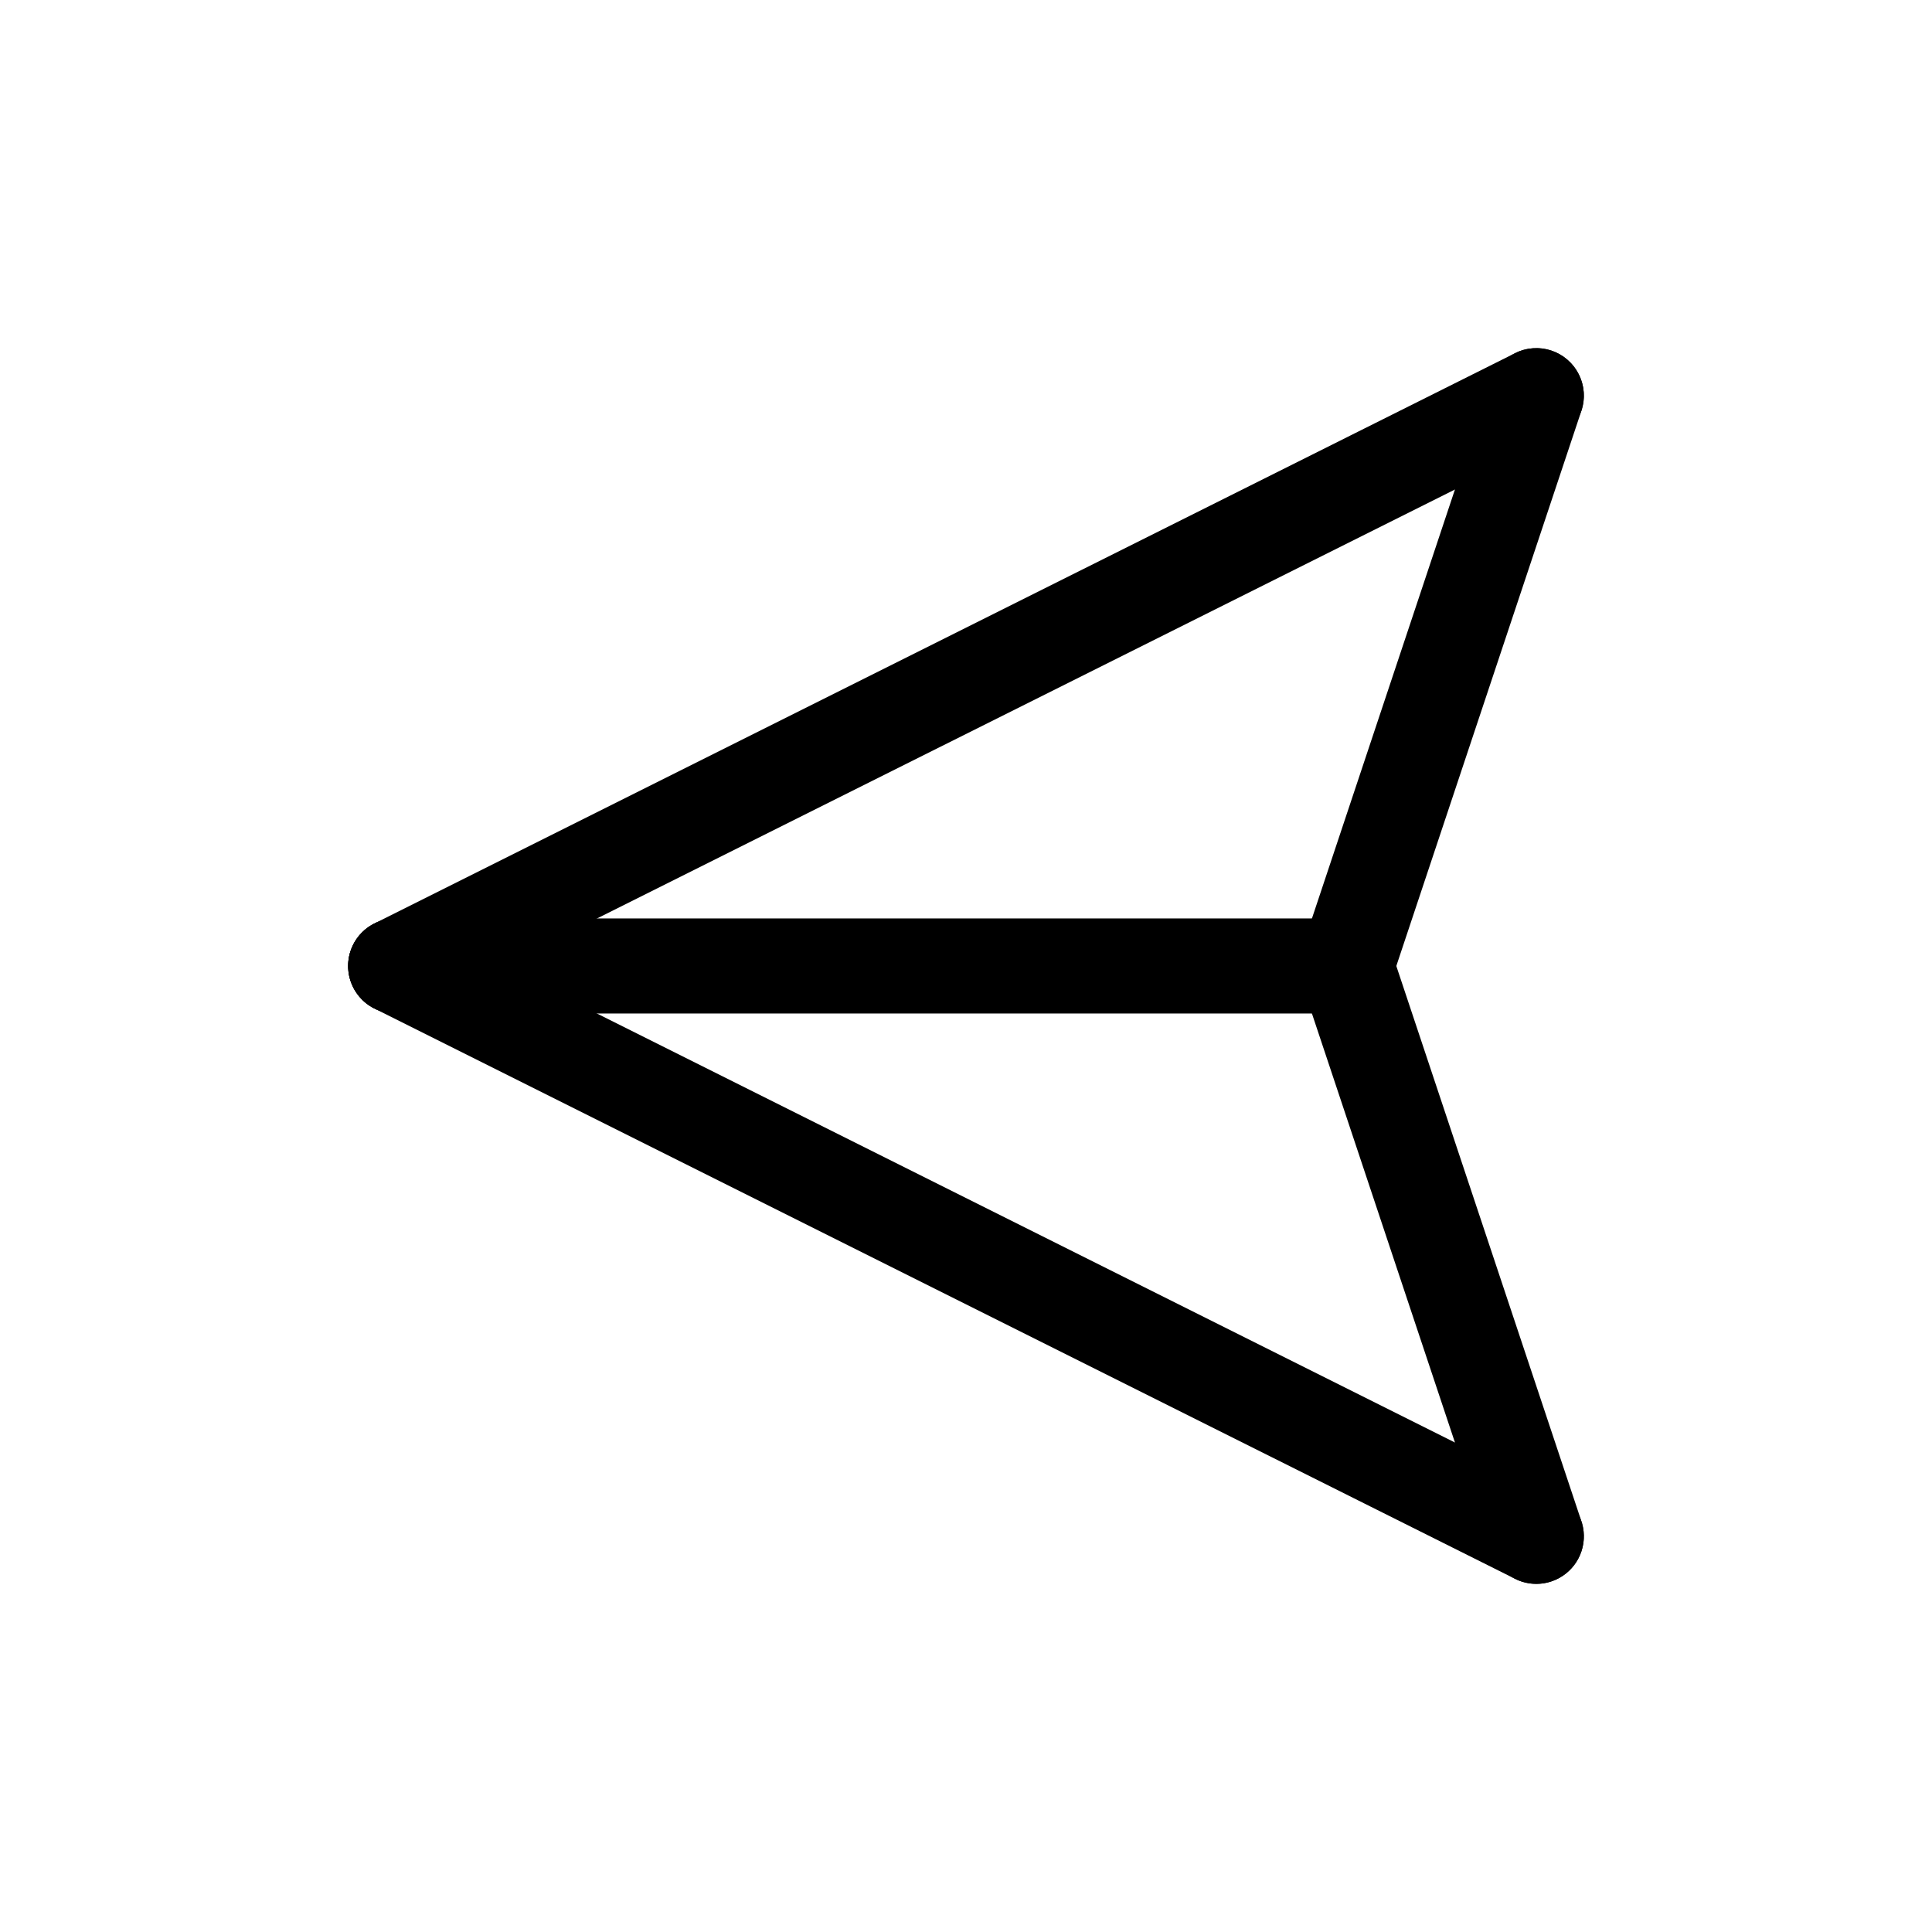
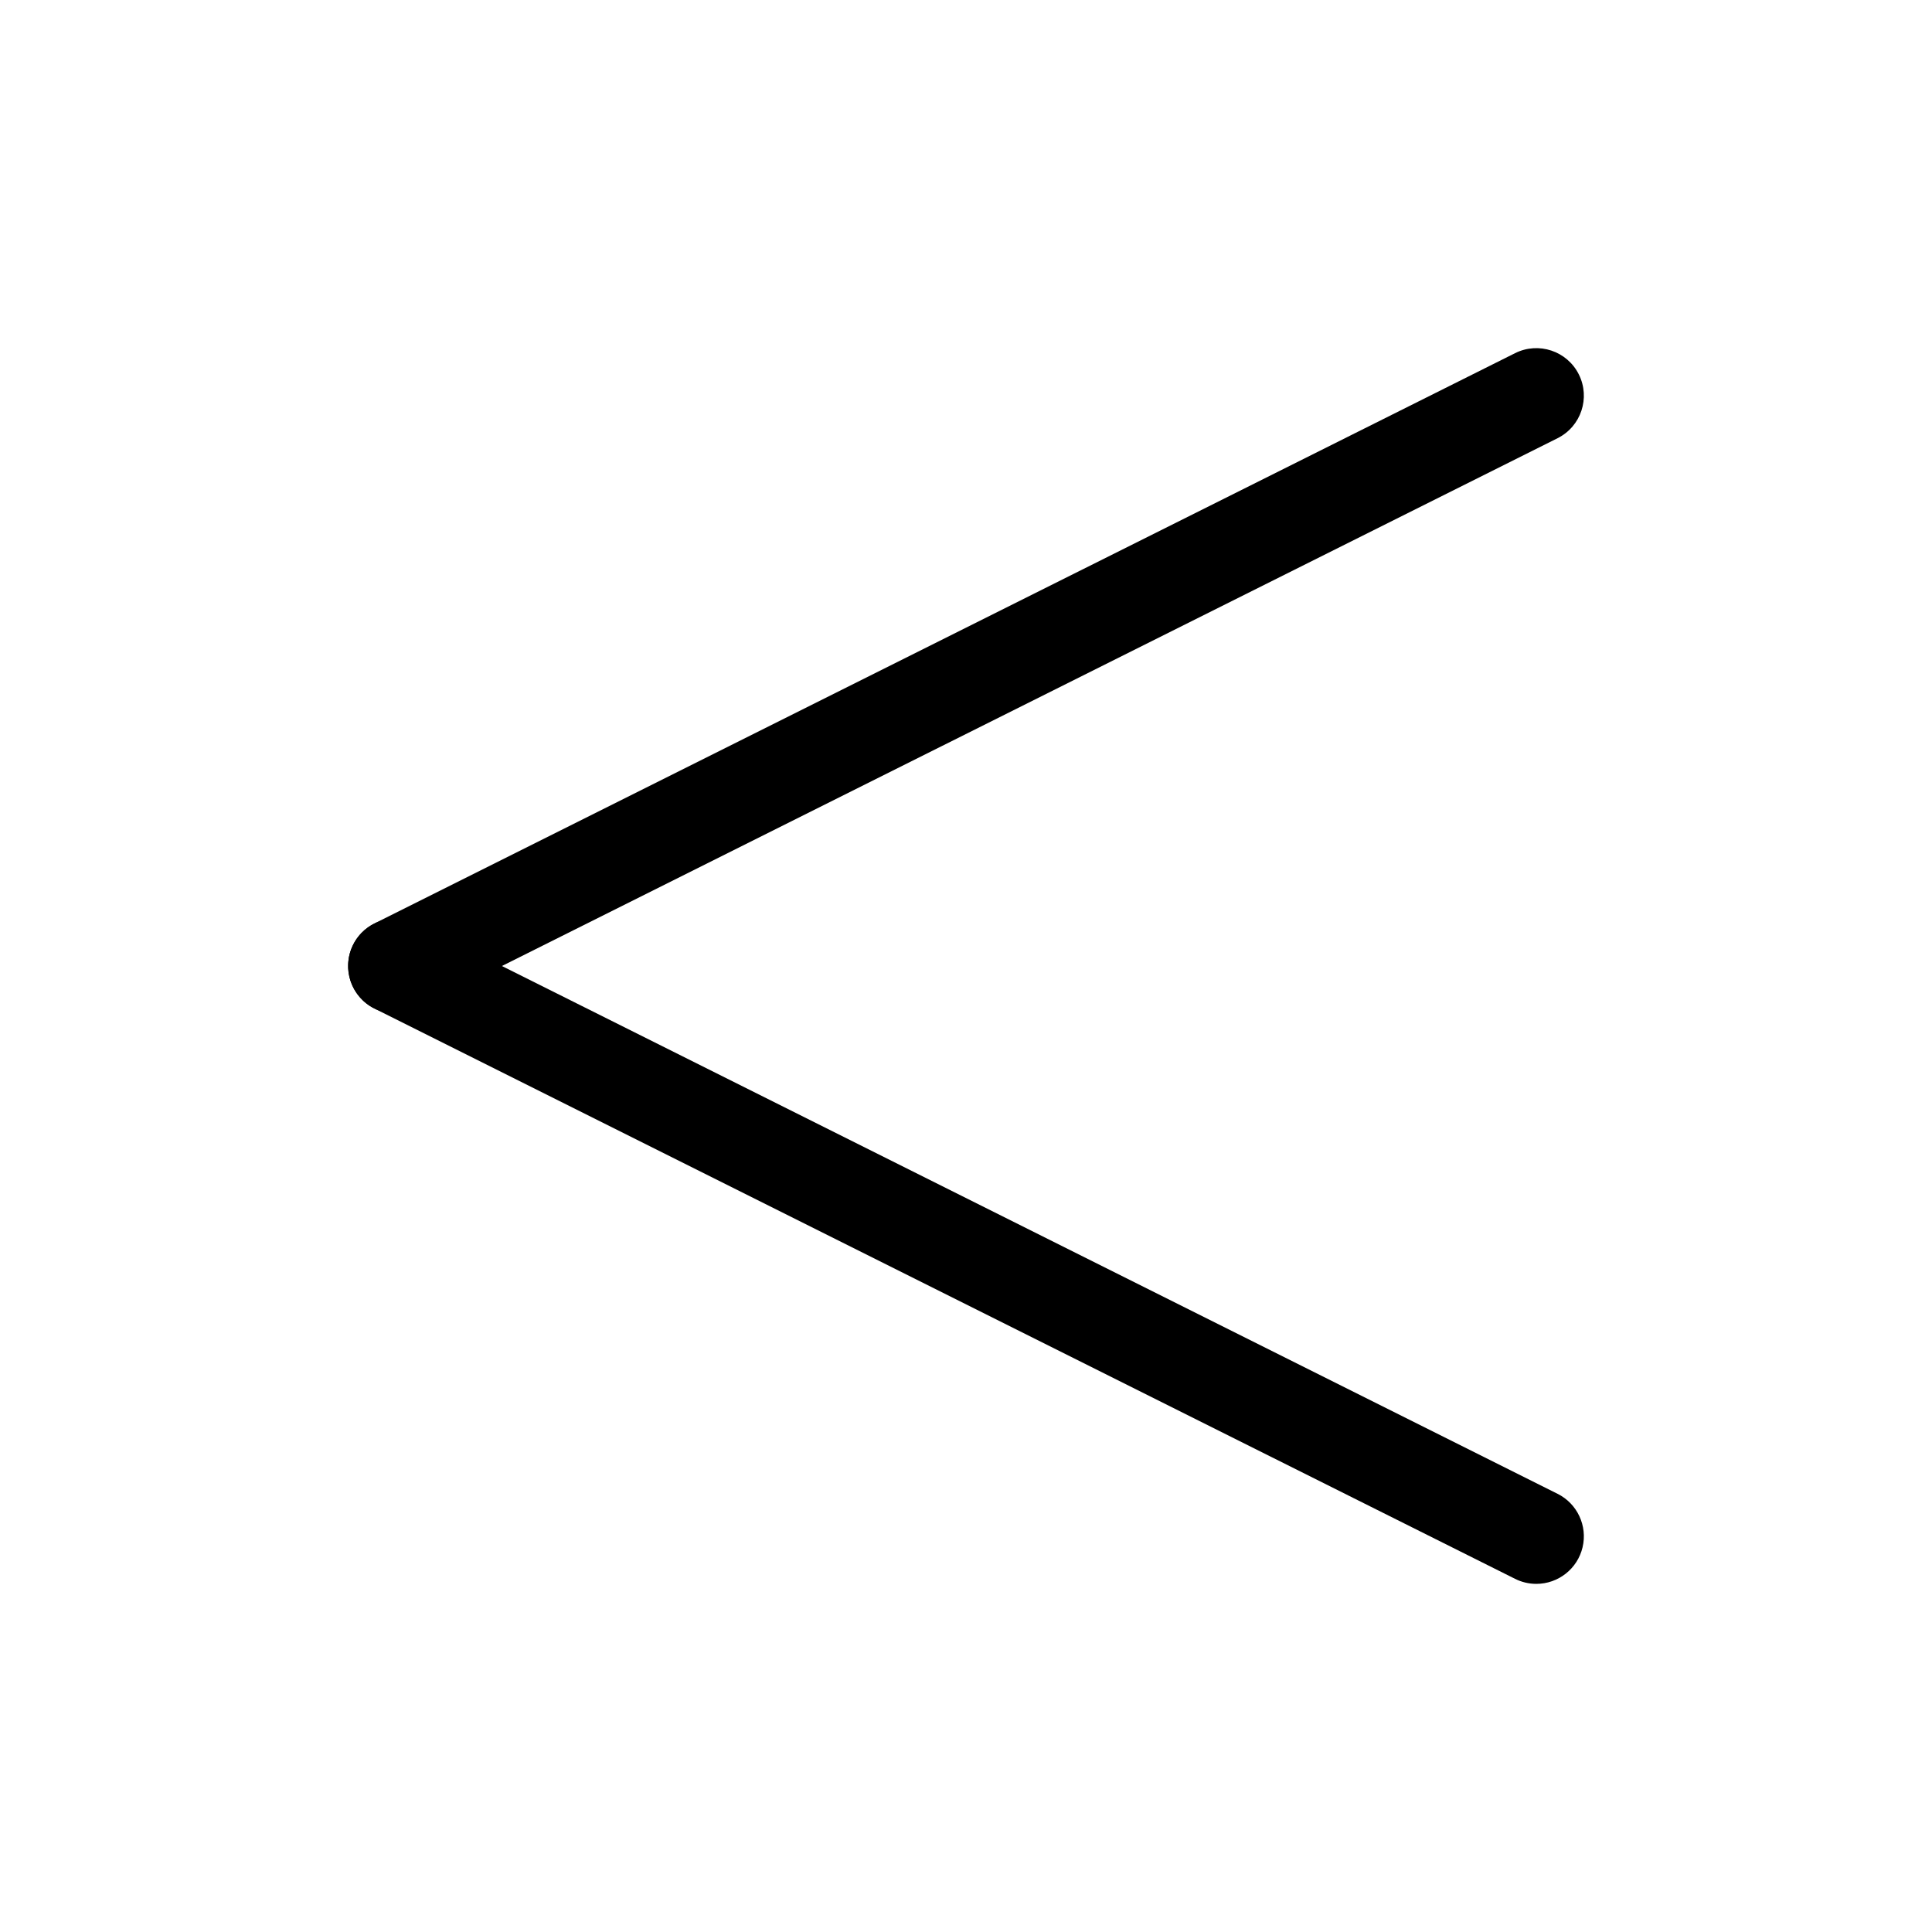
<svg xmlns="http://www.w3.org/2000/svg" fill="#000000" width="800px" height="800px" version="1.1" viewBox="144 144 512 512">
  <g>
    <path d="m551.13 563.74c-1.953 0-3.879-0.457-5.621-1.332l-302.29-151.14c-6.223-3.109-8.746-10.676-5.637-16.898 3.113-6.223 10.68-8.746 16.902-5.633l302.29 151.14v-0.004c5.227 2.617 7.969 8.48 6.625 14.168s-6.426 9.703-12.27 9.699z" />
    <path d="m248.86 412.6c-5.844 0-10.922-4.016-12.266-9.703-1.344-5.684 1.398-11.551 6.625-14.164l302.29-151.14c6.223-3.109 13.789-0.59 16.898 5.633 3.113 6.223 0.59 13.789-5.633 16.902l-302.29 151.14v-0.004c-1.746 0.875-3.672 1.332-5.625 1.336z" />
-     <path d="m551.14 563.74c-5.422-0.004-10.234-3.473-11.949-8.613l-50.383-151.14c-2.199-6.598 1.367-13.734 7.965-15.934 6.602-2.203 13.738 1.363 15.938 7.965l50.383 151.14v-0.004c1.277 3.844 0.633 8.066-1.734 11.352s-6.168 5.234-10.219 5.234z" />
-     <path d="m500.76 412.6c-4.051-0.004-7.852-1.953-10.219-5.238-2.367-3.285-3.012-7.508-1.734-11.348l50.383-151.14c2.199-6.598 9.336-10.164 15.934-7.965 6.602 2.203 10.168 9.336 7.969 15.938l-50.383 151.14v-0.004c-1.719 5.144-6.527 8.613-11.949 8.617z" />
-     <path d="m500.76 412.59h-251.91c-6.957 0-12.594-5.641-12.594-12.594 0-6.957 5.637-12.598 12.594-12.598h251.91c6.953 0 12.594 5.641 12.594 12.598 0 6.953-5.641 12.594-12.594 12.594z" />
  </g>
</svg>